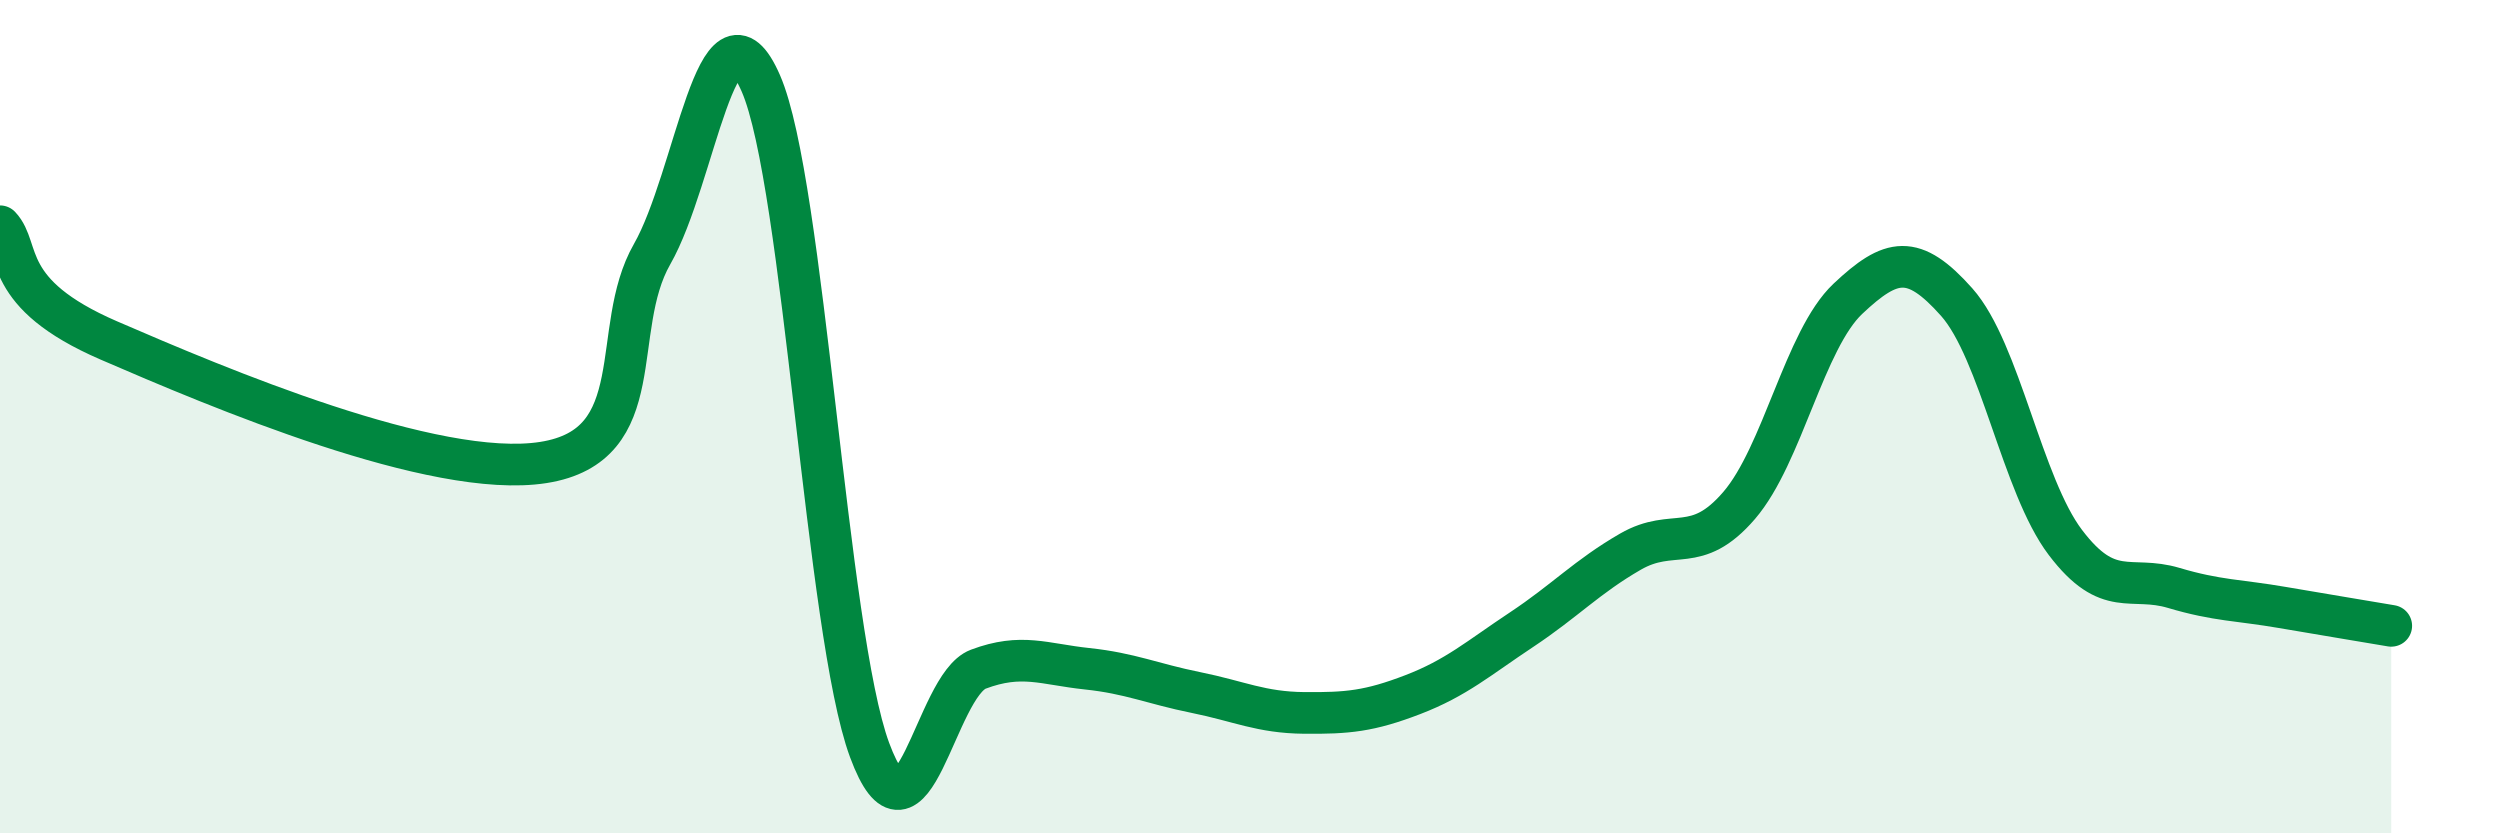
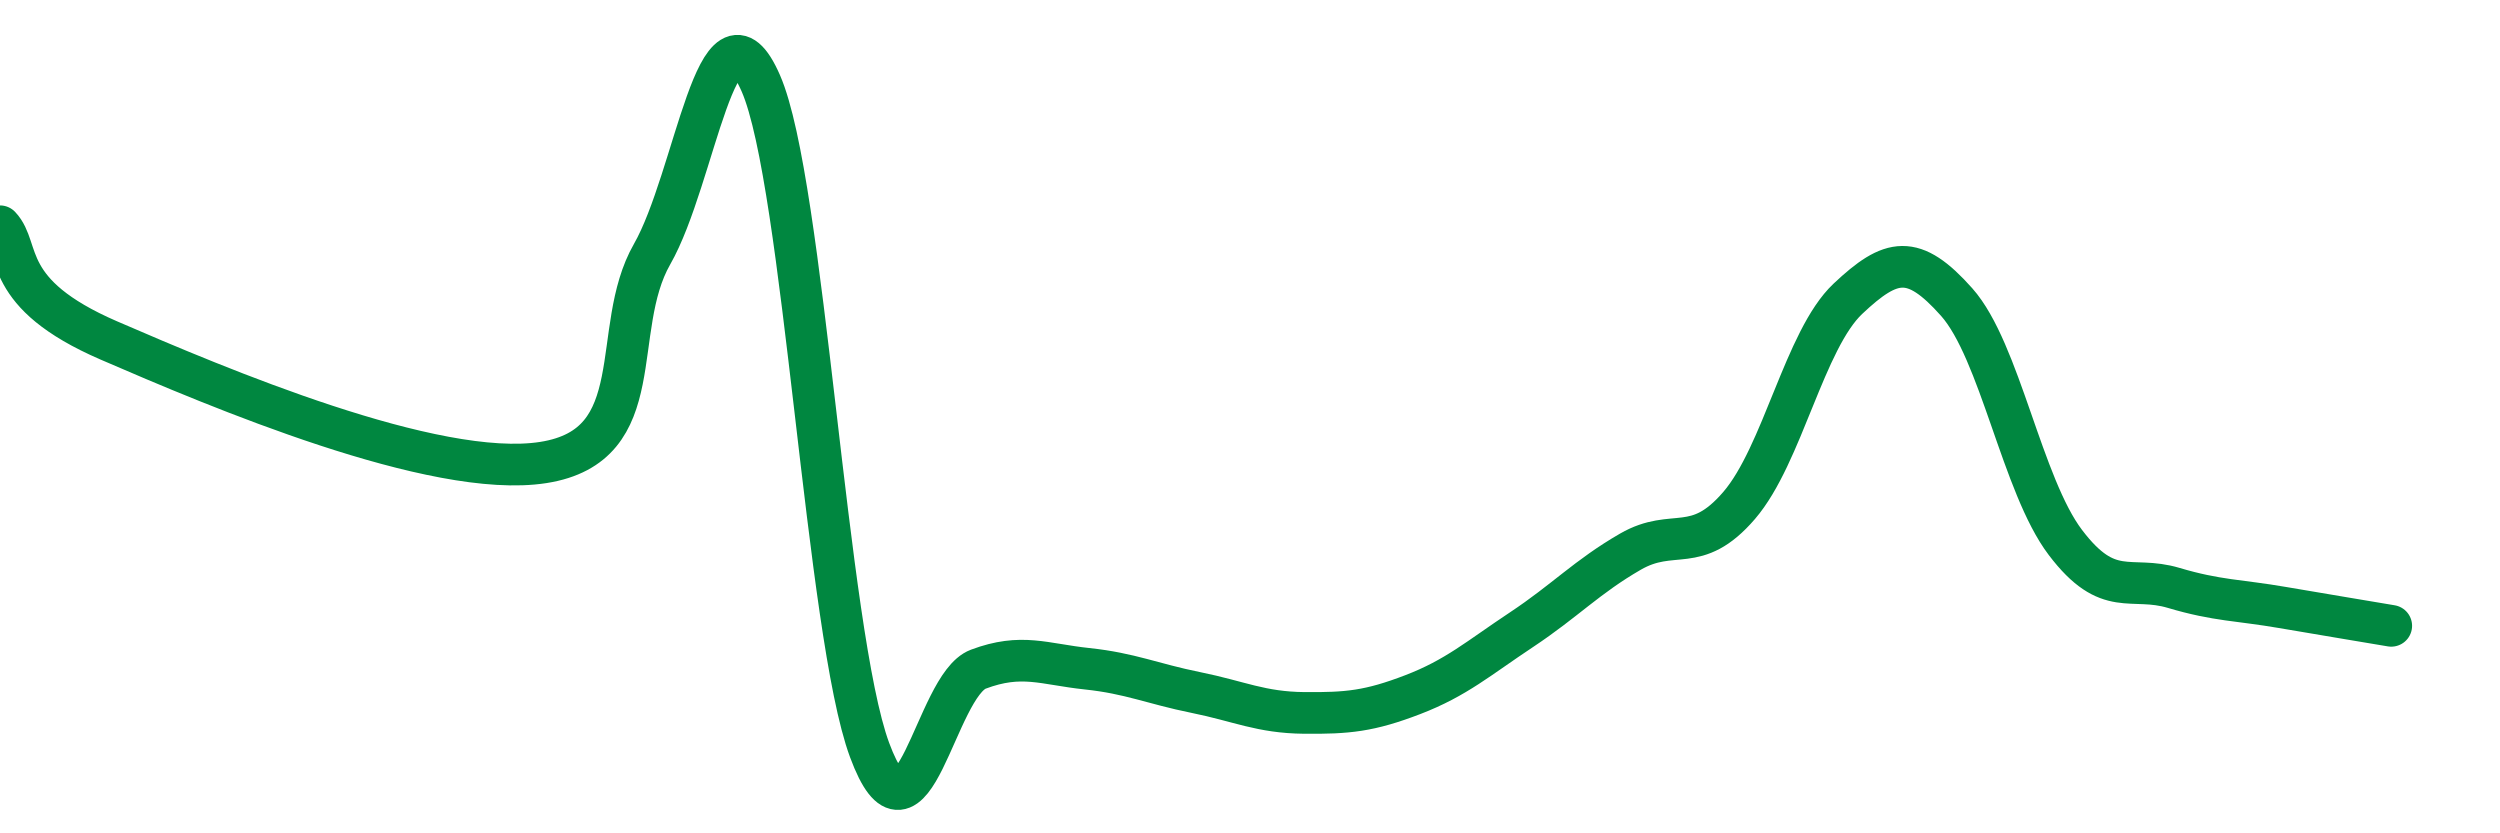
<svg xmlns="http://www.w3.org/2000/svg" width="60" height="20" viewBox="0 0 60 20">
-   <path d="M 0,5.43 C 0.52,5.98 0,7.04 2.61,8.17 C 5.22,9.3 10.43,11.51 13.04,11.1 C 15.65,10.69 14.61,7.92 15.65,6.1 C 16.69,4.28 17.22,-0.38 18.26,2 C 19.3,4.38 19.83,15.19 20.87,18 C 21.91,20.81 22.44,16.45 23.48,16.06 C 24.52,15.67 25.05,15.94 26.09,16.05 C 27.13,16.16 27.66,16.41 28.7,16.62 C 29.74,16.83 30.26,17.1 31.3,17.11 C 32.34,17.12 32.87,17.07 33.91,16.67 C 34.95,16.27 35.48,15.8 36.52,15.11 C 37.56,14.42 38.09,13.84 39.13,13.24 C 40.17,12.64 40.7,13.34 41.74,12.13 C 42.78,10.92 43.31,8.15 44.35,7.17 C 45.39,6.19 45.92,6.08 46.96,7.25 C 48,8.42 48.53,11.65 49.57,13.02 C 50.61,14.39 51.13,13.8 52.17,14.11 C 53.21,14.42 53.74,14.4 54.78,14.58 C 55.82,14.76 56.87,14.93 57.39,15.02L57.39 20L0 20Z" fill="#008740" opacity="0.1" stroke-linecap="round" stroke-linejoin="round" />
  <path d="M 0,5.43 C 0.52,5.98 0,7.04 2.61,8.17 C 5.22,9.3 10.43,11.51 13.04,11.1 C 15.65,10.69 14.61,7.92 15.65,6.1 C 16.69,4.28 17.22,-0.38 18.26,2 C 19.3,4.38 19.83,15.19 20.87,18 C 21.91,20.81 22.44,16.45 23.48,16.06 C 24.52,15.67 25.05,15.94 26.09,16.05 C 27.13,16.16 27.66,16.41 28.7,16.62 C 29.74,16.83 30.26,17.1 31.3,17.11 C 32.34,17.12 32.87,17.07 33.91,16.67 C 34.95,16.27 35.48,15.8 36.52,15.11 C 37.56,14.42 38.09,13.84 39.13,13.24 C 40.17,12.64 40.7,13.34 41.74,12.13 C 42.78,10.92 43.31,8.15 44.35,7.17 C 45.39,6.19 45.92,6.08 46.96,7.25 C 48,8.42 48.53,11.65 49.57,13.02 C 50.61,14.39 51.13,13.8 52.17,14.11 C 53.21,14.42 53.74,14.4 54.78,14.58 C 55.82,14.76 56.87,14.93 57.39,15.02" stroke="#008740" stroke-width="1" fill="none" stroke-linecap="round" stroke-linejoin="round" />
</svg>